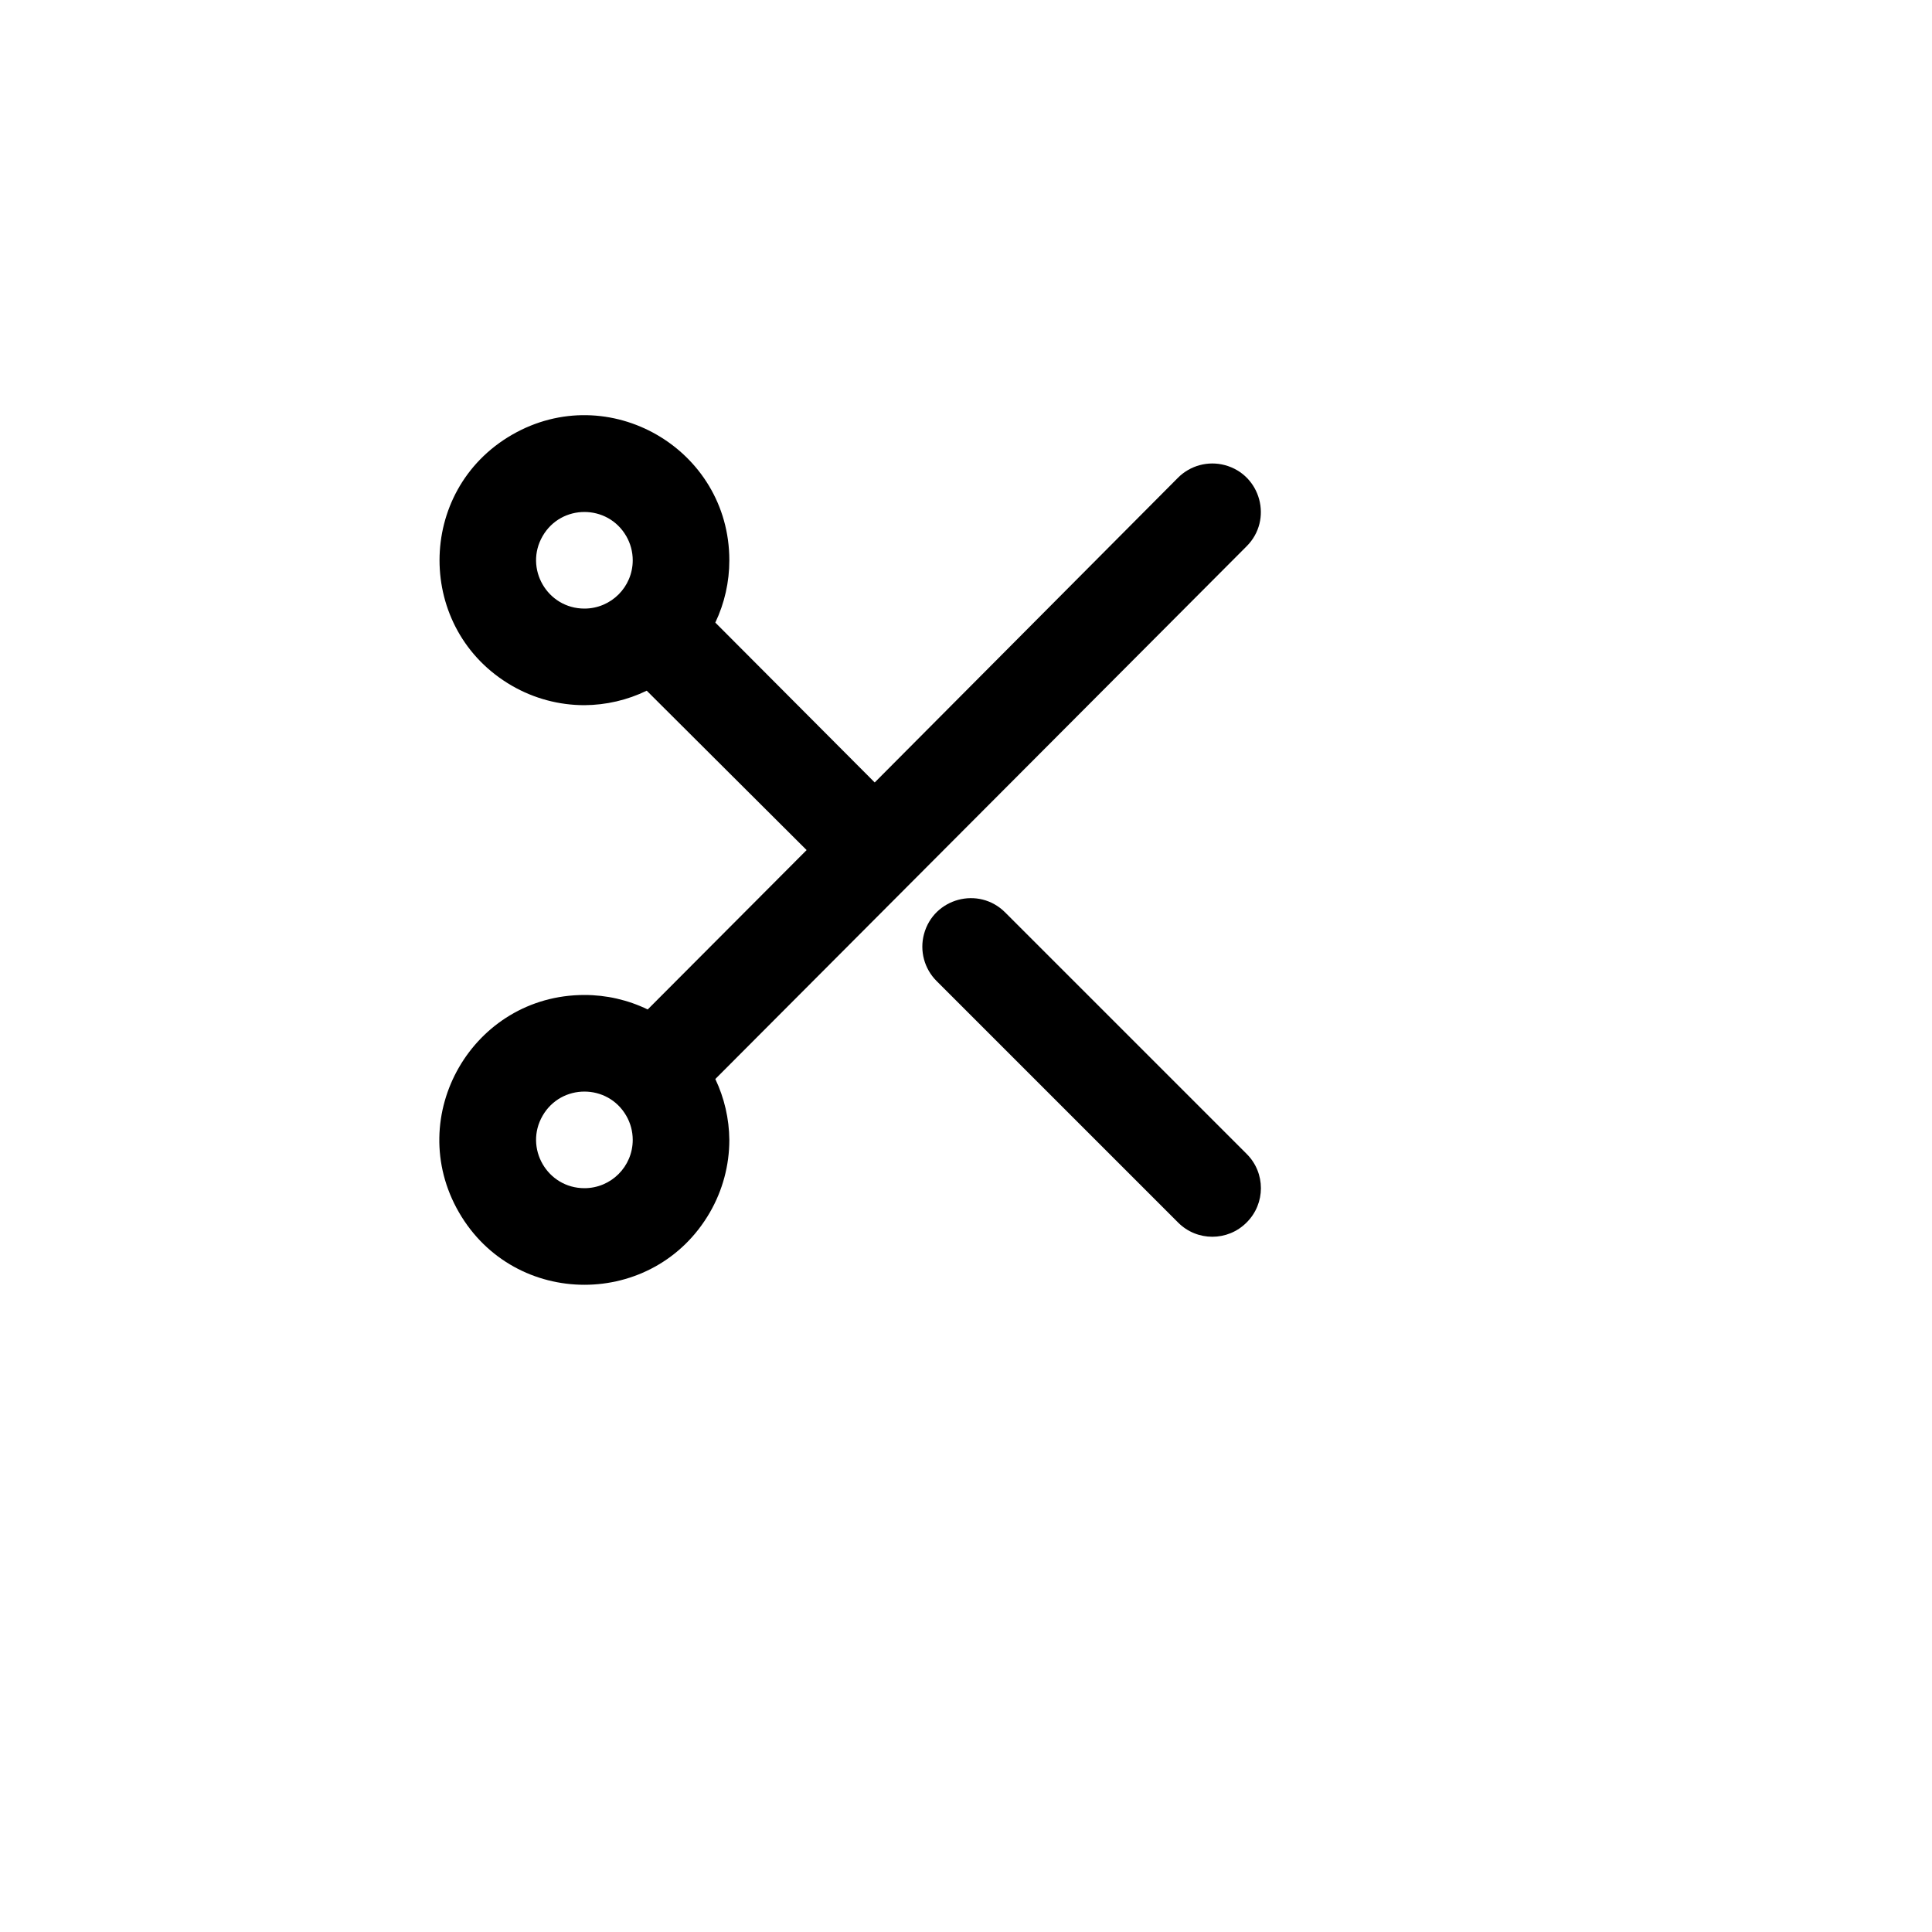
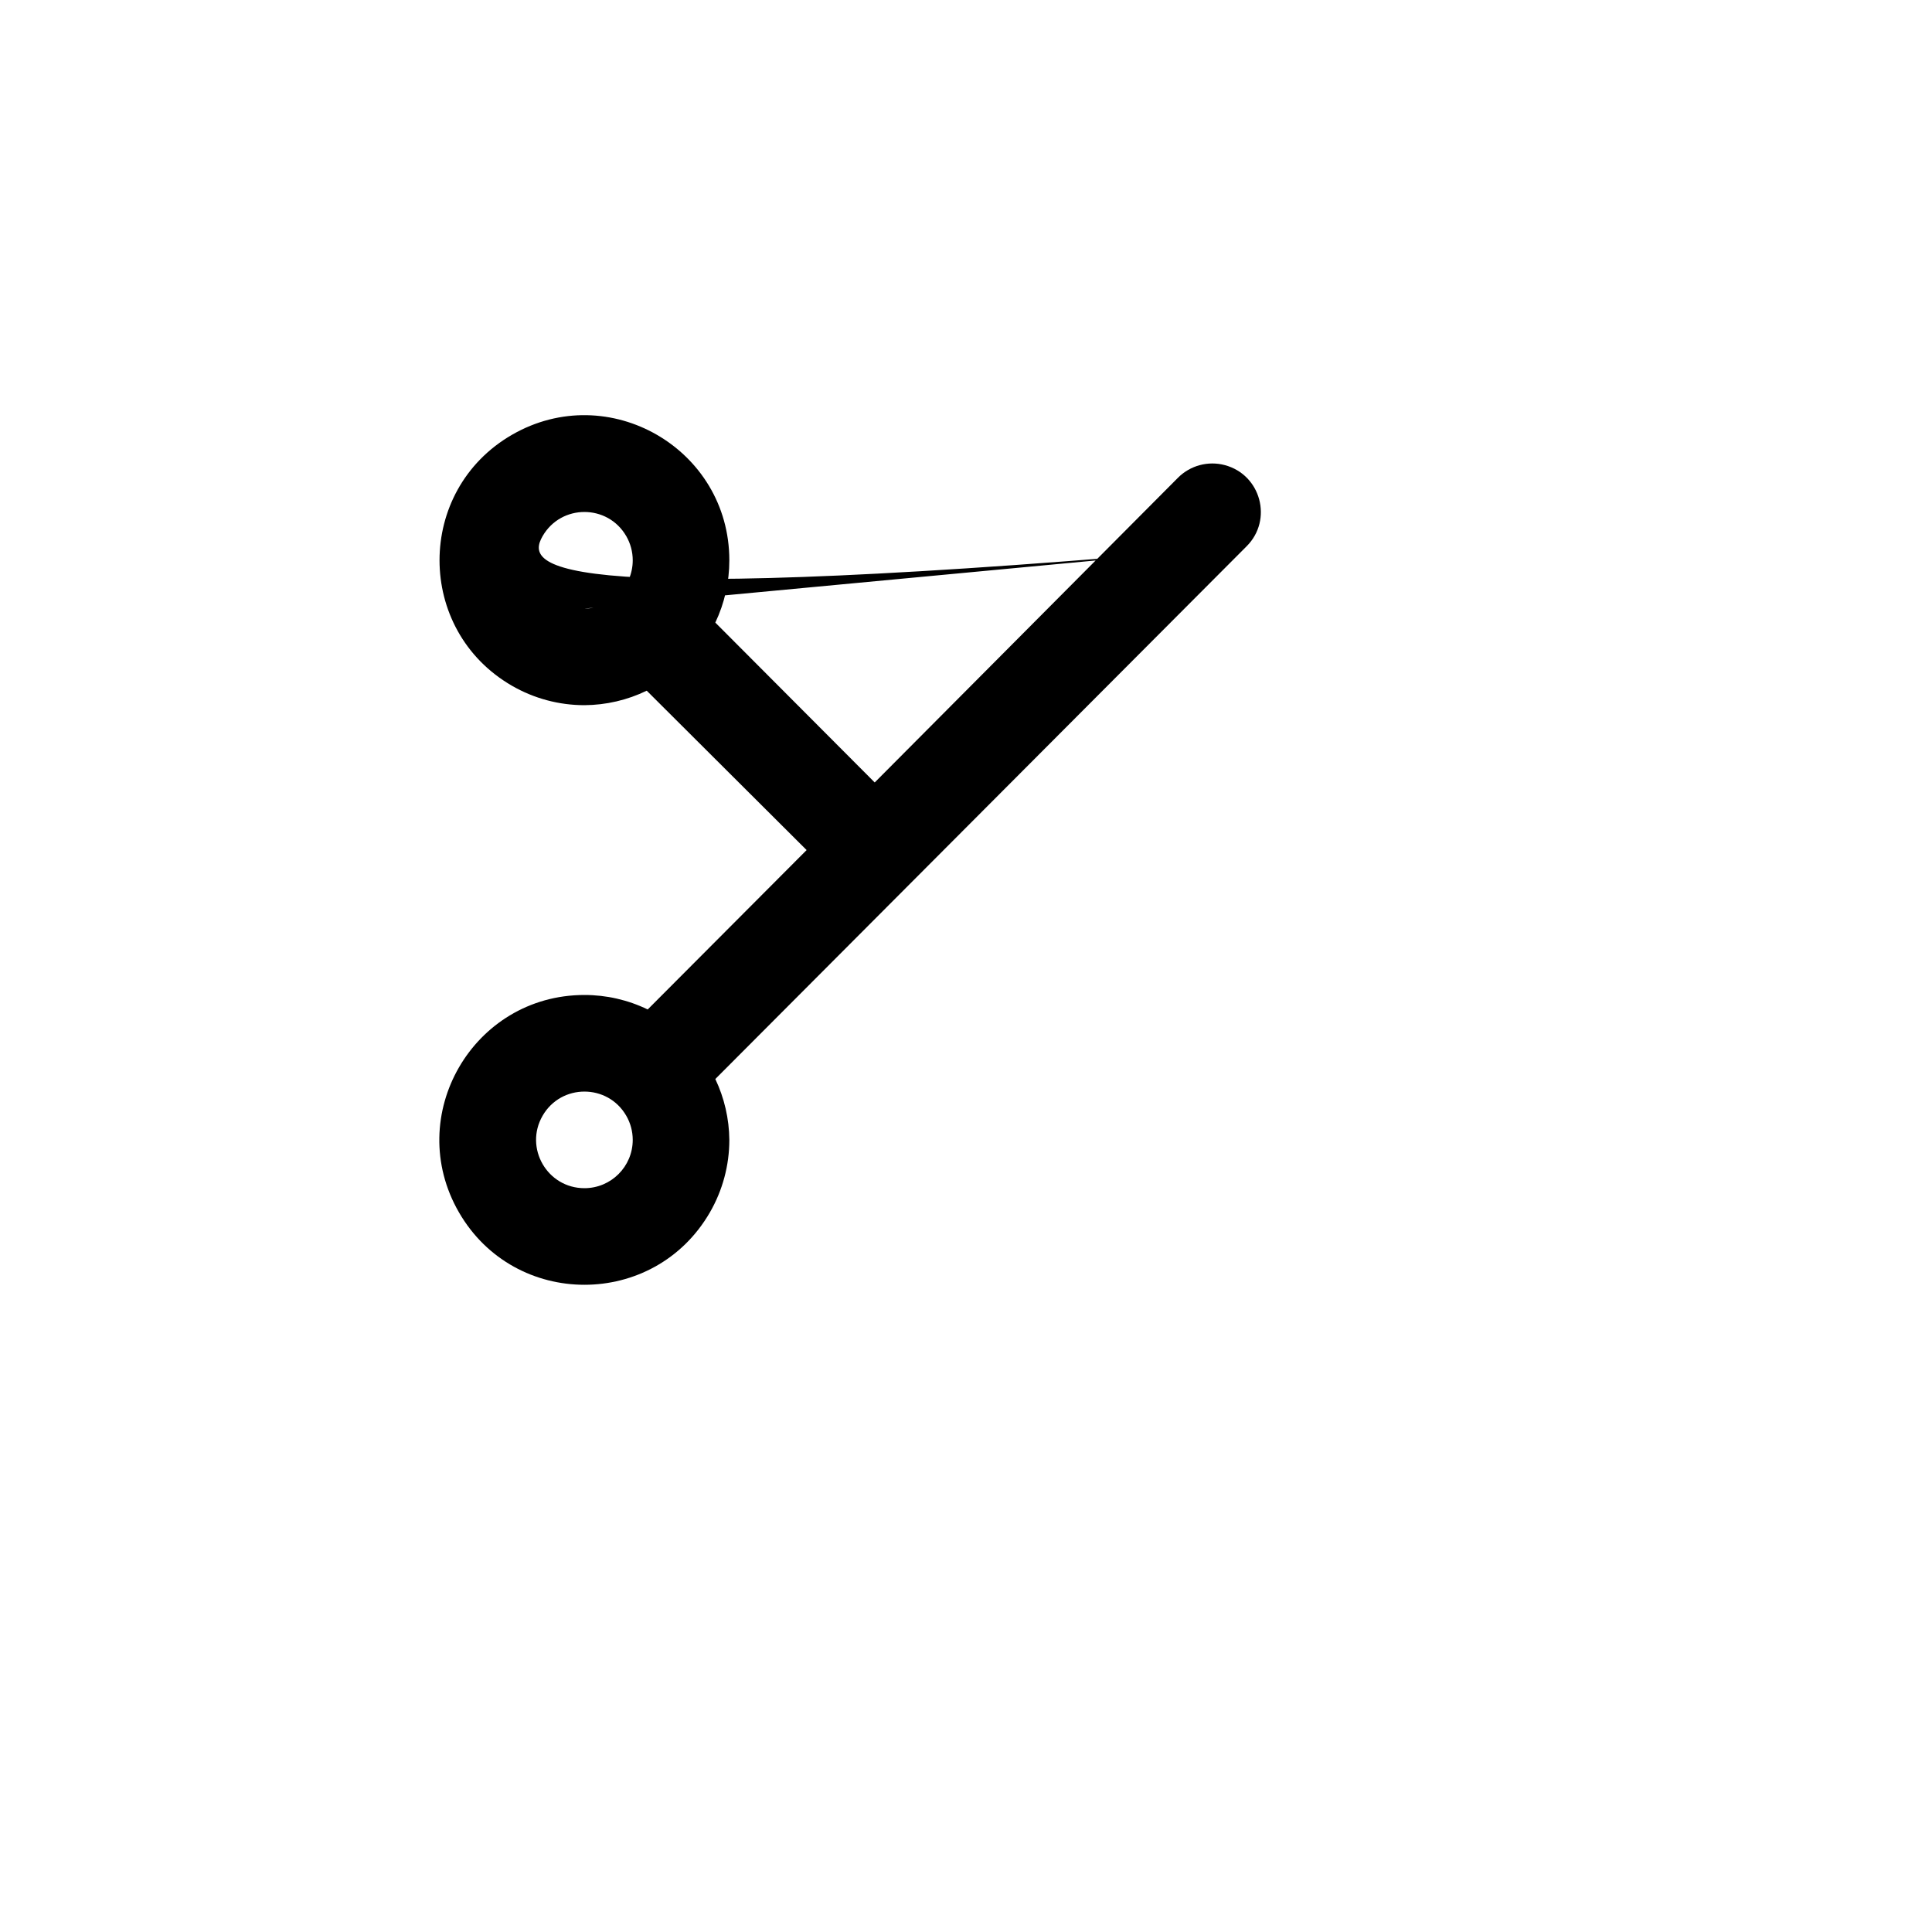
<svg xmlns="http://www.w3.org/2000/svg" version="1.1" width="100%" height="100%" id="svgWorkerArea" viewBox="-25 -25 625 625" style="background: white;">
  <defs id="defsdoc">
    <pattern id="patternBool" x="0" y="0" width="10" height="10" patternUnits="userSpaceOnUse" patternTransform="rotate(35)">
-       <circle cx="5" cy="5" r="4" style="stroke: none;fill: #ff000070;" />
-     </pattern>
+       </pattern>
  </defs>
  <g id="fileImp-550529516" class="cosito">
    <path id="rectImp-577414882" opacity="0" class="grouped" d="M62.5 62.5C62.5 62.5 437.5 62.5 437.5 62.5 437.5 62.5 437.5 437.5 437.5 437.5 437.5 437.5 62.5 437.5 62.5 437.5 62.5 437.5 62.5 62.5 62.5 62.5 62.5 62.5 62.5 62.5 62.5 62.5" />
-     <path id="pathImp-476989569" class="grouped" d="M378.281 151.719C386.822 143.178 382.914 128.597 371.248 125.471 365.834 124.02 360.058 125.567 356.094 129.531 356.094 129.531 257.969 228.125 257.969 228.125 257.969 228.125 206.406 176.406 206.406 176.406 209.397 170.108 210.945 163.222 210.938 156.25 210.938 120.166 171.875 97.612 140.625 115.655 109.375 133.697 109.375 178.803 140.625 196.845 147.752 200.959 155.834 203.125 164.062 203.125 171.047 203.084 177.933 201.483 184.219 198.438 184.219 198.438 235.938 250 235.938 250 235.938 250 184.531 301.562 184.531 301.562 178.15 298.472 171.152 296.869 164.062 296.875 127.978 296.875 105.425 335.938 123.467 367.188 141.509 398.438 186.616 398.438 204.658 367.188 208.772 360.061 210.938 351.978 210.938 343.75 210.877 336.936 209.33 330.217 206.406 324.062 206.406 324.062 378.281 151.719 378.281 151.719M164.062 171.875C152.034 171.875 144.517 158.855 150.531 148.438 156.545 138.02 171.58 138.02 177.594 148.438 178.966 150.812 179.688 153.508 179.688 156.25 179.688 164.88 172.692 171.875 164.062 171.875 164.062 171.875 164.062 171.875 164.062 171.875M164.062 359.375C152.034 359.375 144.517 346.355 150.531 335.938 156.545 325.52 171.58 325.52 177.594 335.938 178.966 338.312 179.688 341.008 179.688 343.75 179.688 352.38 172.692 359.375 164.062 359.375 164.062 359.375 164.062 359.375 164.062 359.375" />
-     <path id="pathImp-732503929" class="grouped" d="M300.156 270.156C291.616 261.616 277.034 265.523 273.908 277.189 272.458 282.603 274.005 288.38 277.969 292.344 277.969 292.344 356.094 370.469 356.094 370.469 362.206 376.631 372.169 376.631 378.281 370.469 384.444 364.356 384.444 354.394 378.281 348.281 378.281 348.281 300.156 270.156 300.156 270.156" />
+     <path id="pathImp-476989569" class="grouped" d="M378.281 151.719C386.822 143.178 382.914 128.597 371.248 125.471 365.834 124.02 360.058 125.567 356.094 129.531 356.094 129.531 257.969 228.125 257.969 228.125 257.969 228.125 206.406 176.406 206.406 176.406 209.397 170.108 210.945 163.222 210.938 156.25 210.938 120.166 171.875 97.612 140.625 115.655 109.375 133.697 109.375 178.803 140.625 196.845 147.752 200.959 155.834 203.125 164.062 203.125 171.047 203.084 177.933 201.483 184.219 198.438 184.219 198.438 235.938 250 235.938 250 235.938 250 184.531 301.562 184.531 301.562 178.15 298.472 171.152 296.869 164.062 296.875 127.978 296.875 105.425 335.938 123.467 367.188 141.509 398.438 186.616 398.438 204.658 367.188 208.772 360.061 210.938 351.978 210.938 343.75 210.877 336.936 209.33 330.217 206.406 324.062 206.406 324.062 378.281 151.719 378.281 151.719C152.034 171.875 144.517 158.855 150.531 148.438 156.545 138.02 171.58 138.02 177.594 148.438 178.966 150.812 179.688 153.508 179.688 156.25 179.688 164.88 172.692 171.875 164.062 171.875 164.062 171.875 164.062 171.875 164.062 171.875M164.062 359.375C152.034 359.375 144.517 346.355 150.531 335.938 156.545 325.52 171.58 325.52 177.594 335.938 178.966 338.312 179.688 341.008 179.688 343.75 179.688 352.38 172.692 359.375 164.062 359.375 164.062 359.375 164.062 359.375 164.062 359.375" />
  </g>
</svg>